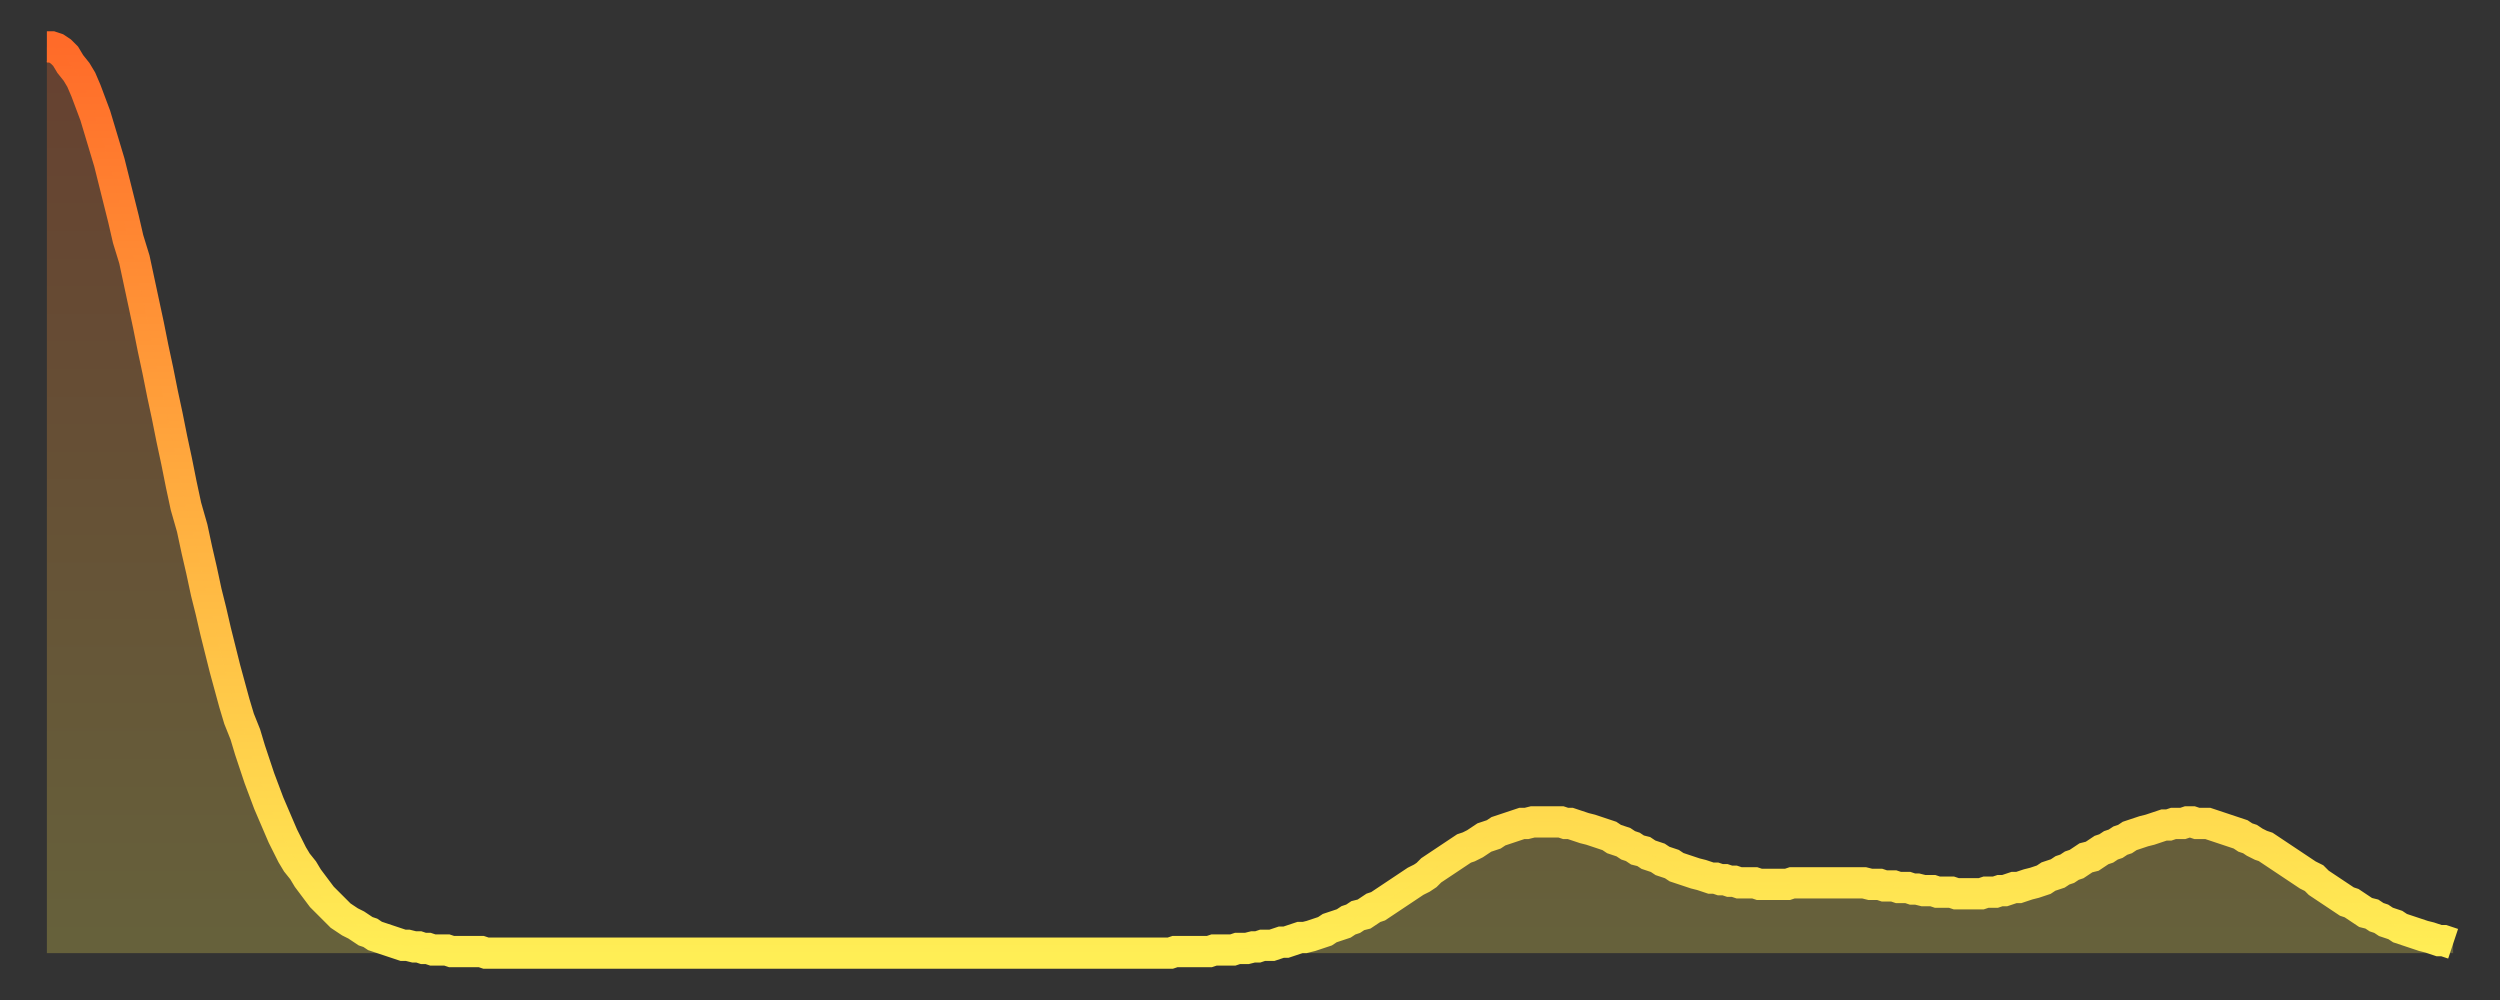
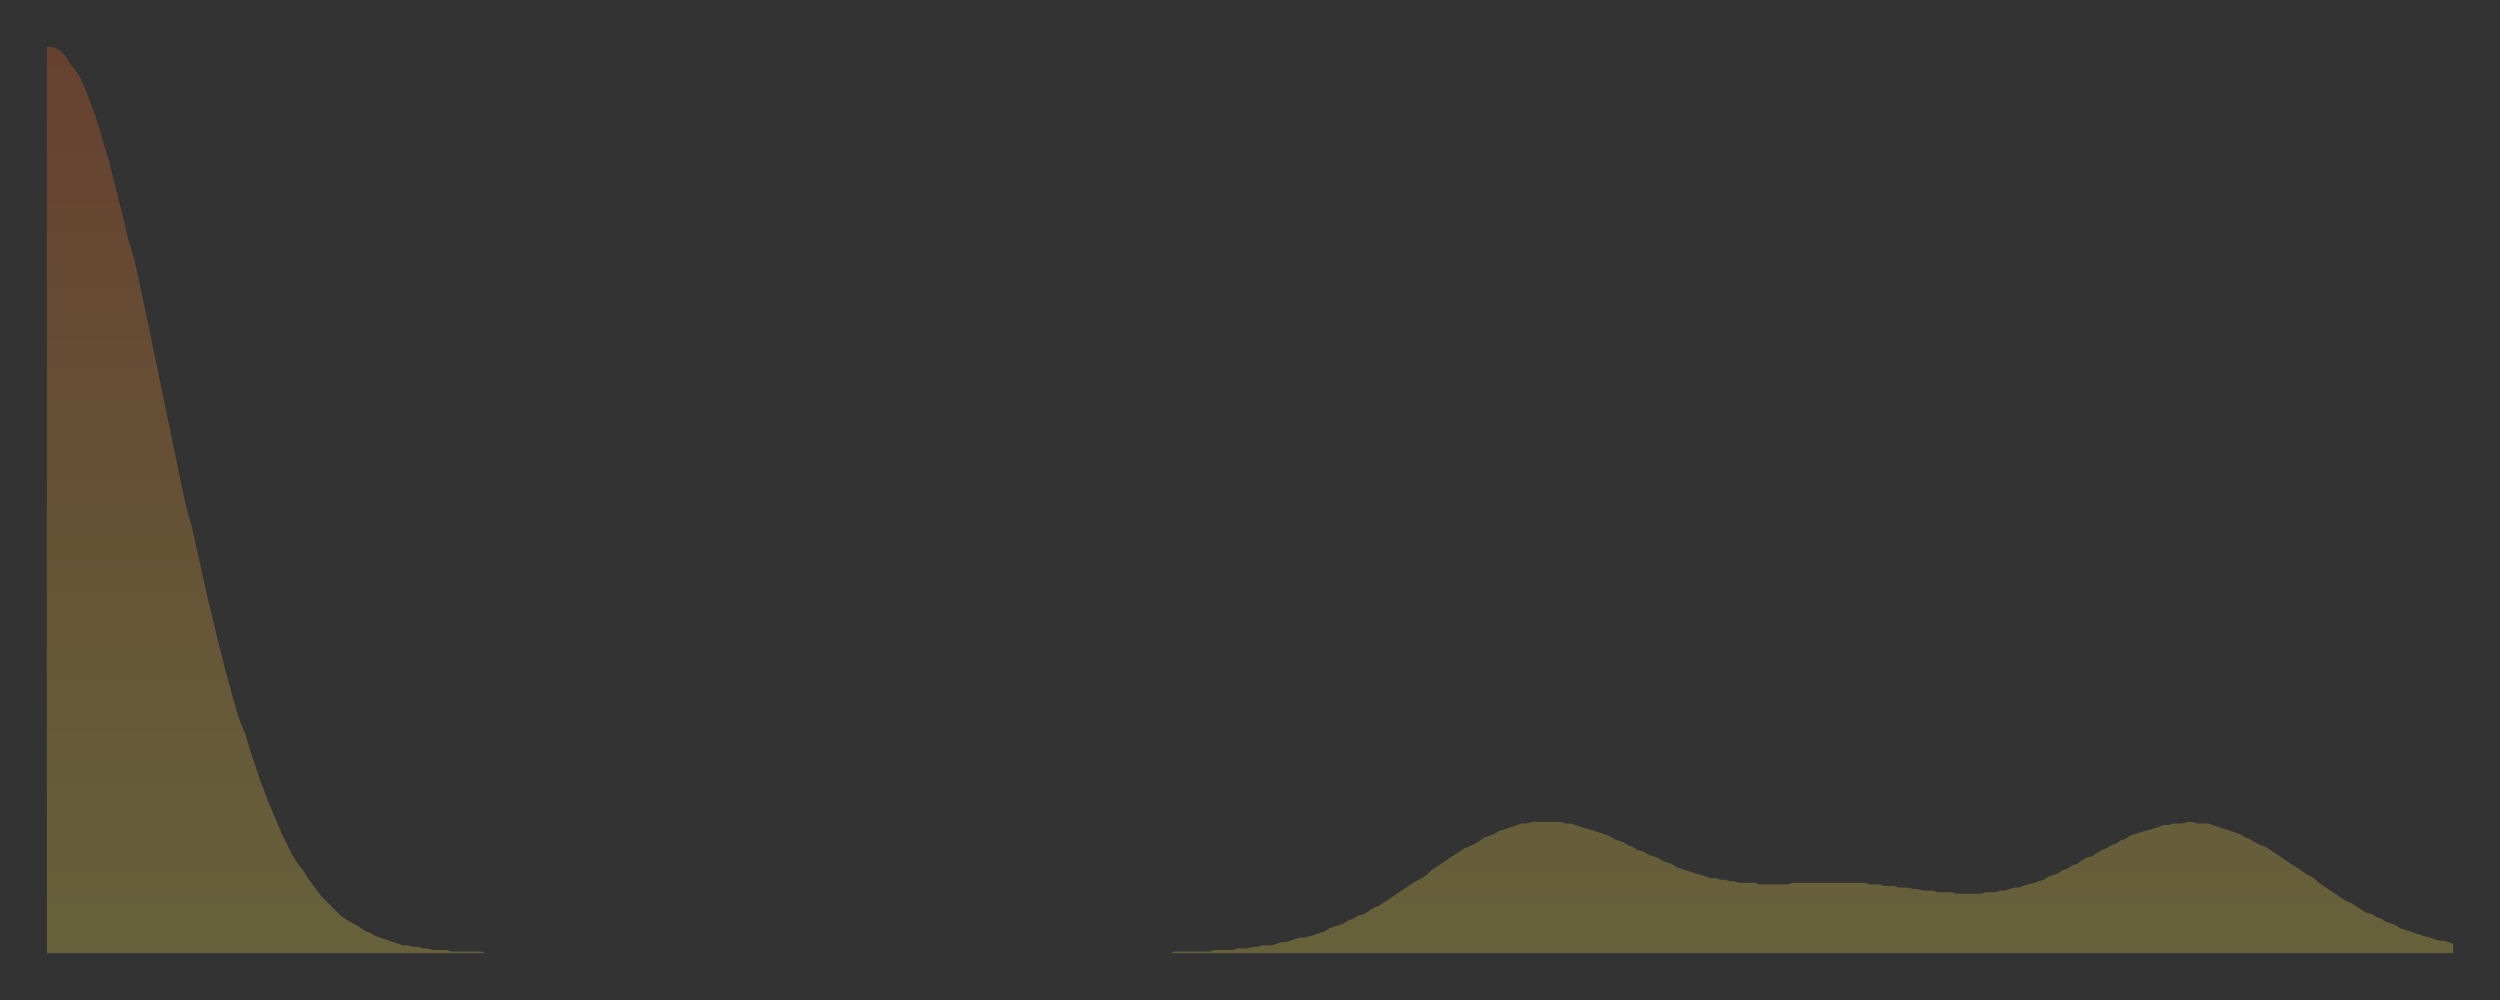
<svg xmlns="http://www.w3.org/2000/svg" baseProfile="full" height="64" version="1.1" width="160">
  <rect width="100%" height="100%" fill="#333333" stroke="none" />
  <defs>
    <linearGradient id="id381138" x1="0" x2="0" y1="0" y2="1">
      <stop offset="0%" stop-color="#ff6b29" />
      <stop offset="50%" stop-color="#ffad3f" />
      <stop offset="100%" stop-color="#ffee55" />
    </linearGradient>
  </defs>
  <g transform="translate(3,3)">
    <g>
-       <path d="M 0.0 0.0 L 0.3 0.0 0.6 0.1 0.9 0.3 1.2 0.6 1.5 1.1 1.9 1.6 2.2 2.1 2.5 2.8 2.8 3.6 3.1 4.4 3.4 5.4 3.7 6.4 4.0 7.4 4.3 8.6 4.6 9.8 4.9 11.0 5.2 12.3 5.6 13.6 5.9 15.0 6.2 16.4 6.5 17.8 6.8 19.3 7.1 20.7 7.4 22.2 7.7 23.6 8.0 25.1 8.3 26.5 8.6 28.0 8.9 29.4 9.3 30.8 9.6 32.2 9.9 33.5 10.2 34.9 10.5 36.1 10.8 37.4 11.1 38.6 11.4 39.8 11.7 40.9 12.0 42.0 12.3 43.0 12.7 44.0 13.0 45.0 13.3 45.9 13.6 46.8 13.9 47.6 14.2 48.4 14.5 49.1 14.8 49.8 15.1 50.5 15.4 51.1 15.7 51.7 16.0 52.2 16.4 52.7 16.7 53.2 17.0 53.6 17.3 54.0 17.6 54.4 17.9 54.7 18.2 55.0 18.5 55.3 18.8 55.6 19.1 55.8 19.4 56.0 19.8 56.2 20.1 56.4 20.4 56.6 20.7 56.7 21.0 56.9 21.3 57.0 21.6 57.1 21.9 57.2 22.2 57.3 22.5 57.4 22.8 57.5 23.1 57.5 23.5 57.6 23.8 57.6 24.1 57.7 24.4 57.7 24.7 57.8 25.0 57.8 25.3 57.8 25.6 57.8 25.9 57.9 26.2 57.9 26.5 57.9 26.8 57.9 27.2 57.9 27.5 57.9 27.8 57.9 28.1 58.0 28.4 58.0 28.7 58.0 29.0 58.0 29.3 58.0 29.6 58.0 29.9 58.0 30.2 58.0 30.6 58.0 30.9 58.0 31.2 58.0 31.5 58.0 31.8 58.0 32.1 58.0 32.4 58.0 32.7 58.0 33.0 58.0 33.3 58.0 33.6 58.0 33.9 58.0 34.3 58.0 34.6 58.0 34.9 58.0 35.2 58.0 35.5 58.0 35.8 58.0 36.1 58.0 36.4 58.0 36.7 58.0 37.0 58.0 37.3 58.0 37.7 58.0 38.0 58.0 38.3 58.0 38.6 58.0 38.9 58.0 39.2 58.0 39.5 58.0 39.8 58.0 40.1 58.0 40.4 58.0 40.7 58.0 41.0 58.0 41.4 58.0 41.7 58.0 42.0 58.0 42.3 58.0 42.6 58.0 42.9 58.0 43.2 58.0 43.5 58.0 43.8 58.0 44.1 58.0 44.4 58.0 44.7 58.0 45.1 58.0 45.4 58.0 45.7 58.0 46.0 58.0 46.3 58.0 46.6 58.0 46.9 58.0 47.2 58.0 47.5 58.0 47.8 58.0 48.1 58.0 48.5 58.0 48.8 58.0 49.1 58.0 49.4 58.0 49.7 58.0 50.0 58.0 50.3 58.0 50.6 58.0 50.9 58.0 51.2 58.0 51.5 58.0 51.8 58.0 52.2 58.0 52.5 58.0 52.8 58.0 53.1 58.0 53.4 58.0 53.7 58.0 54.0 58.0 54.3 58.0 54.6 58.0 54.9 58.0 55.2 58.0 55.6 58.0 55.9 58.0 56.2 58.0 56.5 58.0 56.8 58.0 57.1 58.0 57.4 58.0 57.7 58.0 58.0 58.0 58.3 58.0 58.6 58.0 58.9 58.0 59.3 58.0 59.6 58.0 59.9 58.0 60.2 58.0 60.5 58.0 60.8 58.0 61.1 58.0 61.4 58.0 61.7 58.0 62.0 58.0 62.3 58.0 62.6 58.0 63.0 58.0 63.3 58.0 63.6 58.0 63.9 58.0 64.2 58.0 64.5 58.0 64.8 58.0 65.1 58.0 65.4 58.0 65.7 58.0 66.0 58.0 66.4 58.0 66.7 58.0 67.0 58.0 67.3 58.0 67.6 58.0 67.9 58.0 68.2 58.0 68.5 58.0 68.8 58.0 69.1 58.0 69.4 58.0 69.7 58.0 70.1 58.0 70.4 58.0 70.7 58.0 71.0 58.0 71.3 58.0 71.6 58.0 71.9 58.0 72.2 57.9 72.5 57.9 72.8 57.9 73.1 57.9 73.5 57.9 73.8 57.9 74.1 57.9 74.4 57.9 74.7 57.8 75.0 57.8 75.3 57.8 75.6 57.8 75.9 57.8 76.2 57.7 76.5 57.7 76.8 57.7 77.2 57.6 77.5 57.6 77.8 57.5 78.1 57.5 78.4 57.5 78.7 57.4 79.0 57.3 79.3 57.3 79.6 57.2 79.9 57.1 80.2 57.0 80.5 57.0 80.9 56.9 81.2 56.8 81.5 56.7 81.8 56.6 82.1 56.4 82.4 56.3 82.7 56.2 83.0 56.1 83.3 55.9 83.6 55.8 83.9 55.6 84.3 55.5 84.6 55.3 84.9 55.1 85.2 55.0 85.5 54.8 85.8 54.6 86.1 54.4 86.4 54.2 86.7 54.0 87.0 53.8 87.3 53.6 87.6 53.4 88.0 53.2 88.3 53.0 88.6 52.7 88.9 52.5 89.2 52.3 89.5 52.1 89.8 51.9 90.1 51.7 90.4 51.5 90.7 51.3 91.0 51.2 91.4 51.0 91.7 50.8 92.0 50.6 92.3 50.5 92.6 50.4 92.9 50.2 93.2 50.1 93.5 50.0 93.8 49.9 94.1 49.8 94.4 49.7 94.7 49.7 95.1 49.6 95.4 49.6 95.7 49.6 96.0 49.6 96.3 49.6 96.6 49.6 96.9 49.6 97.2 49.7 97.5 49.7 97.8 49.8 98.1 49.9 98.4 50.0 98.8 50.1 99.1 50.2 99.4 50.3 99.7 50.4 100.0 50.5 100.3 50.7 100.6 50.8 100.9 50.9 101.2 51.1 101.5 51.2 101.8 51.4 102.2 51.5 102.5 51.7 102.8 51.8 103.1 51.9 103.4 52.1 103.7 52.2 104.0 52.3 104.3 52.5 104.6 52.6 104.9 52.7 105.2 52.8 105.5 52.9 105.9 53.0 106.2 53.1 106.5 53.2 106.8 53.2 107.1 53.3 107.4 53.3 107.7 53.4 108.0 53.4 108.3 53.5 108.6 53.5 108.9 53.5 109.3 53.5 109.6 53.6 109.9 53.6 110.2 53.6 110.5 53.6 110.8 53.6 111.1 53.6 111.4 53.6 111.7 53.5 112.0 53.5 112.3 53.5 112.6 53.5 113.0 53.5 113.3 53.5 113.6 53.5 113.9 53.5 114.2 53.5 114.5 53.5 114.8 53.5 115.1 53.5 115.4 53.5 115.7 53.5 116.0 53.5 116.3 53.5 116.7 53.6 117.0 53.6 117.3 53.6 117.6 53.7 117.9 53.7 118.2 53.7 118.5 53.8 118.8 53.8 119.1 53.8 119.4 53.9 119.7 53.9 120.1 54.0 120.4 54.0 120.7 54.0 121.0 54.1 121.3 54.1 121.6 54.1 121.9 54.1 122.2 54.2 122.5 54.2 122.8 54.2 123.1 54.2 123.4 54.2 123.8 54.2 124.1 54.1 124.4 54.1 124.7 54.1 125.0 54.0 125.3 54.0 125.6 53.9 125.9 53.8 126.2 53.8 126.5 53.7 126.8 53.6 127.2 53.5 127.5 53.4 127.8 53.3 128.1 53.1 128.4 53.0 128.7 52.9 129.0 52.7 129.3 52.6 129.6 52.4 129.9 52.3 130.2 52.1 130.5 51.9 130.9 51.8 131.2 51.6 131.5 51.4 131.8 51.3 132.1 51.1 132.4 51.0 132.7 50.8 133.0 50.7 133.3 50.5 133.6 50.4 133.9 50.3 134.2 50.2 134.6 50.1 134.9 50.0 135.2 49.9 135.5 49.8 135.8 49.8 136.1 49.7 136.4 49.7 136.7 49.7 137.0 49.6 137.3 49.6 137.6 49.7 138.0 49.7 138.3 49.7 138.6 49.8 138.9 49.9 139.2 50.0 139.5 50.1 139.8 50.2 140.1 50.3 140.4 50.4 140.7 50.6 141.0 50.7 141.3 50.9 141.7 51.1 142.0 51.2 142.3 51.4 142.6 51.6 142.9 51.8 143.2 52.0 143.5 52.2 143.8 52.4 144.1 52.6 144.4 52.8 144.7 53.0 145.1 53.2 145.4 53.5 145.7 53.7 146.0 53.9 146.3 54.1 146.6 54.3 146.9 54.5 147.2 54.7 147.5 54.8 147.8 55.0 148.1 55.2 148.4 55.4 148.8 55.5 149.1 55.7 149.4 55.8 149.7 56.0 150.0 56.1 150.3 56.2 150.6 56.4 150.9 56.5 151.2 56.6 151.5 56.7 151.8 56.8 152.1 56.9 152.5 57.0 152.8 57.1 153.1 57.2 153.4 57.2 153.7 57.3 154.0 57.4" fill="none" id="graph-curve" opacity="1" stroke="url(#id381138)" stroke-width="2" />
      <path d="M 0 58 L 0.0 0.0 0.3 0.0 0.6 0.1 0.9 0.3 1.2 0.6 1.5 1.1 1.9 1.6 2.2 2.1 2.5 2.8 2.8 3.6 3.1 4.4 3.4 5.4 3.7 6.4 4.0 7.4 4.3 8.6 4.6 9.8 4.9 11.0 5.2 12.3 5.6 13.6 5.9 15.0 6.2 16.4 6.5 17.8 6.8 19.3 7.1 20.7 7.4 22.2 7.7 23.6 8.0 25.1 8.3 26.5 8.6 28.0 8.9 29.4 9.3 30.8 9.6 32.2 9.9 33.5 10.2 34.9 10.5 36.1 10.8 37.4 11.1 38.6 11.4 39.8 11.7 40.9 12.0 42.0 12.3 43.0 12.7 44.0 13.0 45.0 13.3 45.9 13.6 46.8 13.9 47.6 14.2 48.4 14.5 49.1 14.8 49.8 15.1 50.5 15.4 51.1 15.7 51.7 16.0 52.2 16.4 52.7 16.7 53.2 17.0 53.6 17.3 54.0 17.6 54.4 17.9 54.7 18.2 55.0 18.5 55.3 18.8 55.6 19.1 55.8 19.4 56.0 19.8 56.2 20.1 56.4 20.4 56.6 20.7 56.7 21.0 56.9 21.3 57.0 21.6 57.1 21.9 57.2 22.2 57.3 22.5 57.4 22.8 57.5 23.1 57.5 23.5 57.6 23.8 57.6 24.1 57.7 24.4 57.7 24.7 57.8 25.0 57.8 25.3 57.8 25.6 57.8 25.9 57.9 26.2 57.9 26.5 57.9 26.8 57.9 27.2 57.9 27.5 57.9 27.8 57.9 28.1 58.0 28.4 58.0 28.7 58.0 29.0 58.0 29.3 58.0 29.6 58.0 29.9 58.0 30.2 58.0 30.6 58.0 30.9 58.0 31.2 58.0 31.5 58.0 31.8 58.0 32.1 58.0 32.4 58.0 32.7 58.0 33.0 58.0 33.3 58.0 33.6 58.0 33.9 58.0 34.3 58.0 34.6 58.0 34.9 58.0 35.2 58.0 35.5 58.0 35.8 58.0 36.1 58.0 36.4 58.0 36.7 58.0 37.0 58.0 37.3 58.0 37.7 58.0 38.0 58.0 38.3 58.0 38.6 58.0 38.9 58.0 39.2 58.0 39.5 58.0 39.8 58.0 40.1 58.0 40.4 58.0 40.7 58.0 41.0 58.0 41.4 58.0 41.7 58.0 42.0 58.0 42.3 58.0 42.6 58.0 42.9 58.0 43.2 58.0 43.5 58.0 43.8 58.0 44.1 58.0 44.4 58.0 44.7 58.0 45.1 58.0 45.4 58.0 45.7 58.0 46.0 58.0 46.3 58.0 46.6 58.0 46.9 58.0 47.2 58.0 47.5 58.0 47.8 58.0 48.1 58.0 48.5 58.0 48.8 58.0 49.1 58.0 49.4 58.0 49.7 58.0 50.0 58.0 50.3 58.0 50.6 58.0 50.9 58.0 51.2 58.0 51.5 58.0 51.8 58.0 52.2 58.0 52.5 58.0 52.8 58.0 53.1 58.0 53.4 58.0 53.7 58.0 54.0 58.0 54.3 58.0 54.6 58.0 54.9 58.0 55.2 58.0 55.6 58.0 55.9 58.0 56.2 58.0 56.5 58.0 56.8 58.0 57.1 58.0 57.4 58.0 57.7 58.0 58.0 58.0 58.3 58.0 58.6 58.0 58.9 58.0 59.3 58.0 59.6 58.0 59.9 58.0 60.2 58.0 60.5 58.0 60.8 58.0 61.1 58.0 61.4 58.0 61.7 58.0 62.0 58.0 62.3 58.0 62.6 58.0 63.0 58.0 63.3 58.0 63.6 58.0 63.9 58.0 64.2 58.0 64.5 58.0 64.8 58.0 65.1 58.0 65.4 58.0 65.7 58.0 66.0 58.0 66.4 58.0 66.7 58.0 67.0 58.0 67.3 58.0 67.6 58.0 67.9 58.0 68.2 58.0 68.5 58.0 68.8 58.0 69.1 58.0 69.4 58.0 69.7 58.0 70.1 58.0 70.4 58.0 70.7 58.0 71.0 58.0 71.3 58.0 71.6 58.0 71.9 58.0 72.2 57.9 72.5 57.9 72.8 57.9 73.1 57.9 73.5 57.9 73.8 57.9 74.1 57.9 74.4 57.9 74.7 57.8 75.0 57.8 75.3 57.8 75.6 57.8 75.9 57.8 76.2 57.7 76.5 57.7 76.8 57.7 77.2 57.6 77.5 57.6 77.8 57.5 78.1 57.5 78.4 57.5 78.7 57.4 79.0 57.3 79.3 57.3 79.6 57.2 79.9 57.1 80.2 57.0 80.5 57.0 80.9 56.9 81.2 56.8 81.5 56.7 81.8 56.6 82.1 56.4 82.4 56.3 82.7 56.2 83.0 56.1 83.3 55.9 83.6 55.8 83.9 55.6 84.3 55.5 84.6 55.3 84.9 55.1 85.2 55.0 85.5 54.8 85.8 54.6 86.1 54.4 86.4 54.2 86.7 54.0 87.0 53.8 87.3 53.6 87.6 53.4 88.0 53.2 88.3 53.0 88.6 52.7 88.9 52.5 89.2 52.3 89.5 52.1 89.8 51.9 90.1 51.7 90.4 51.5 90.7 51.3 91.0 51.2 91.4 51.0 91.7 50.8 92.0 50.6 92.3 50.5 92.6 50.4 92.9 50.2 93.2 50.1 93.5 50.0 93.8 49.9 94.1 49.8 94.4 49.7 94.7 49.7 95.1 49.6 95.4 49.6 95.7 49.6 96.0 49.6 96.3 49.6 96.6 49.6 96.9 49.6 97.2 49.7 97.5 49.7 97.8 49.8 98.1 49.9 98.4 50.0 98.8 50.1 99.1 50.2 99.4 50.3 99.7 50.4 100.0 50.5 100.3 50.7 100.6 50.8 100.9 50.9 101.2 51.1 101.5 51.2 101.8 51.4 102.2 51.5 102.5 51.7 102.8 51.8 103.1 51.9 103.4 52.1 103.7 52.2 104.0 52.3 104.3 52.5 104.6 52.6 104.9 52.7 105.2 52.8 105.5 52.9 105.9 53.0 106.2 53.1 106.5 53.2 106.8 53.2 107.1 53.3 107.4 53.3 107.7 53.4 108.0 53.4 108.3 53.5 108.6 53.5 108.9 53.5 109.3 53.5 109.6 53.6 109.9 53.6 110.2 53.6 110.5 53.6 110.8 53.6 111.1 53.6 111.4 53.6 111.7 53.5 112.0 53.5 112.3 53.5 112.6 53.5 113.0 53.5 113.3 53.5 113.6 53.5 113.9 53.5 114.2 53.5 114.5 53.5 114.8 53.5 115.1 53.5 115.4 53.5 115.7 53.5 116.0 53.5 116.3 53.5 116.7 53.6 117.0 53.6 117.3 53.6 117.6 53.7 117.9 53.7 118.2 53.7 118.5 53.8 118.8 53.8 119.1 53.8 119.4 53.9 119.7 53.9 120.1 54.0 120.4 54.0 120.7 54.0 121.0 54.1 121.3 54.1 121.6 54.1 121.9 54.1 122.2 54.2 122.5 54.2 122.8 54.2 123.1 54.2 123.4 54.2 123.8 54.2 124.1 54.1 124.4 54.1 124.7 54.1 125.0 54.0 125.3 54.0 125.6 53.9 125.9 53.8 126.2 53.8 126.5 53.7 126.8 53.6 127.2 53.5 127.5 53.4 127.8 53.3 128.1 53.1 128.4 53.0 128.7 52.9 129.0 52.7 129.3 52.6 129.6 52.4 129.9 52.3 130.2 52.1 130.5 51.9 130.9 51.8 131.2 51.6 131.5 51.4 131.8 51.3 132.1 51.1 132.4 51.0 132.7 50.8 133.0 50.7 133.3 50.5 133.6 50.4 133.9 50.3 134.2 50.2 134.6 50.1 134.9 50.0 135.2 49.9 135.5 49.8 135.8 49.8 136.1 49.7 136.4 49.7 136.7 49.7 137.0 49.6 137.3 49.6 137.6 49.7 138.0 49.7 138.3 49.7 138.6 49.8 138.9 49.9 139.2 50.0 139.5 50.1 139.8 50.2 140.1 50.3 140.4 50.4 140.7 50.6 141.0 50.7 141.3 50.9 141.7 51.1 142.0 51.2 142.3 51.4 142.6 51.6 142.9 51.8 143.2 52.0 143.5 52.2 143.8 52.4 144.1 52.6 144.4 52.8 144.7 53.0 145.1 53.2 145.4 53.5 145.7 53.7 146.0 53.9 146.3 54.1 146.6 54.3 146.9 54.5 147.2 54.7 147.5 54.8 147.8 55.0 148.1 55.2 148.4 55.4 148.8 55.5 149.1 55.7 149.4 55.8 149.7 56.0 150.0 56.1 150.3 56.2 150.6 56.4 150.9 56.5 151.2 56.6 151.5 56.7 151.8 56.8 152.1 56.9 152.5 57.0 152.8 57.1 153.1 57.2 153.4 57.2 153.7 57.3 154.0 57.4 154 58" fill="url(#id381138)" fill-opacity=".25" id="graph-shadow" />
    </g>
  </g>
</svg>